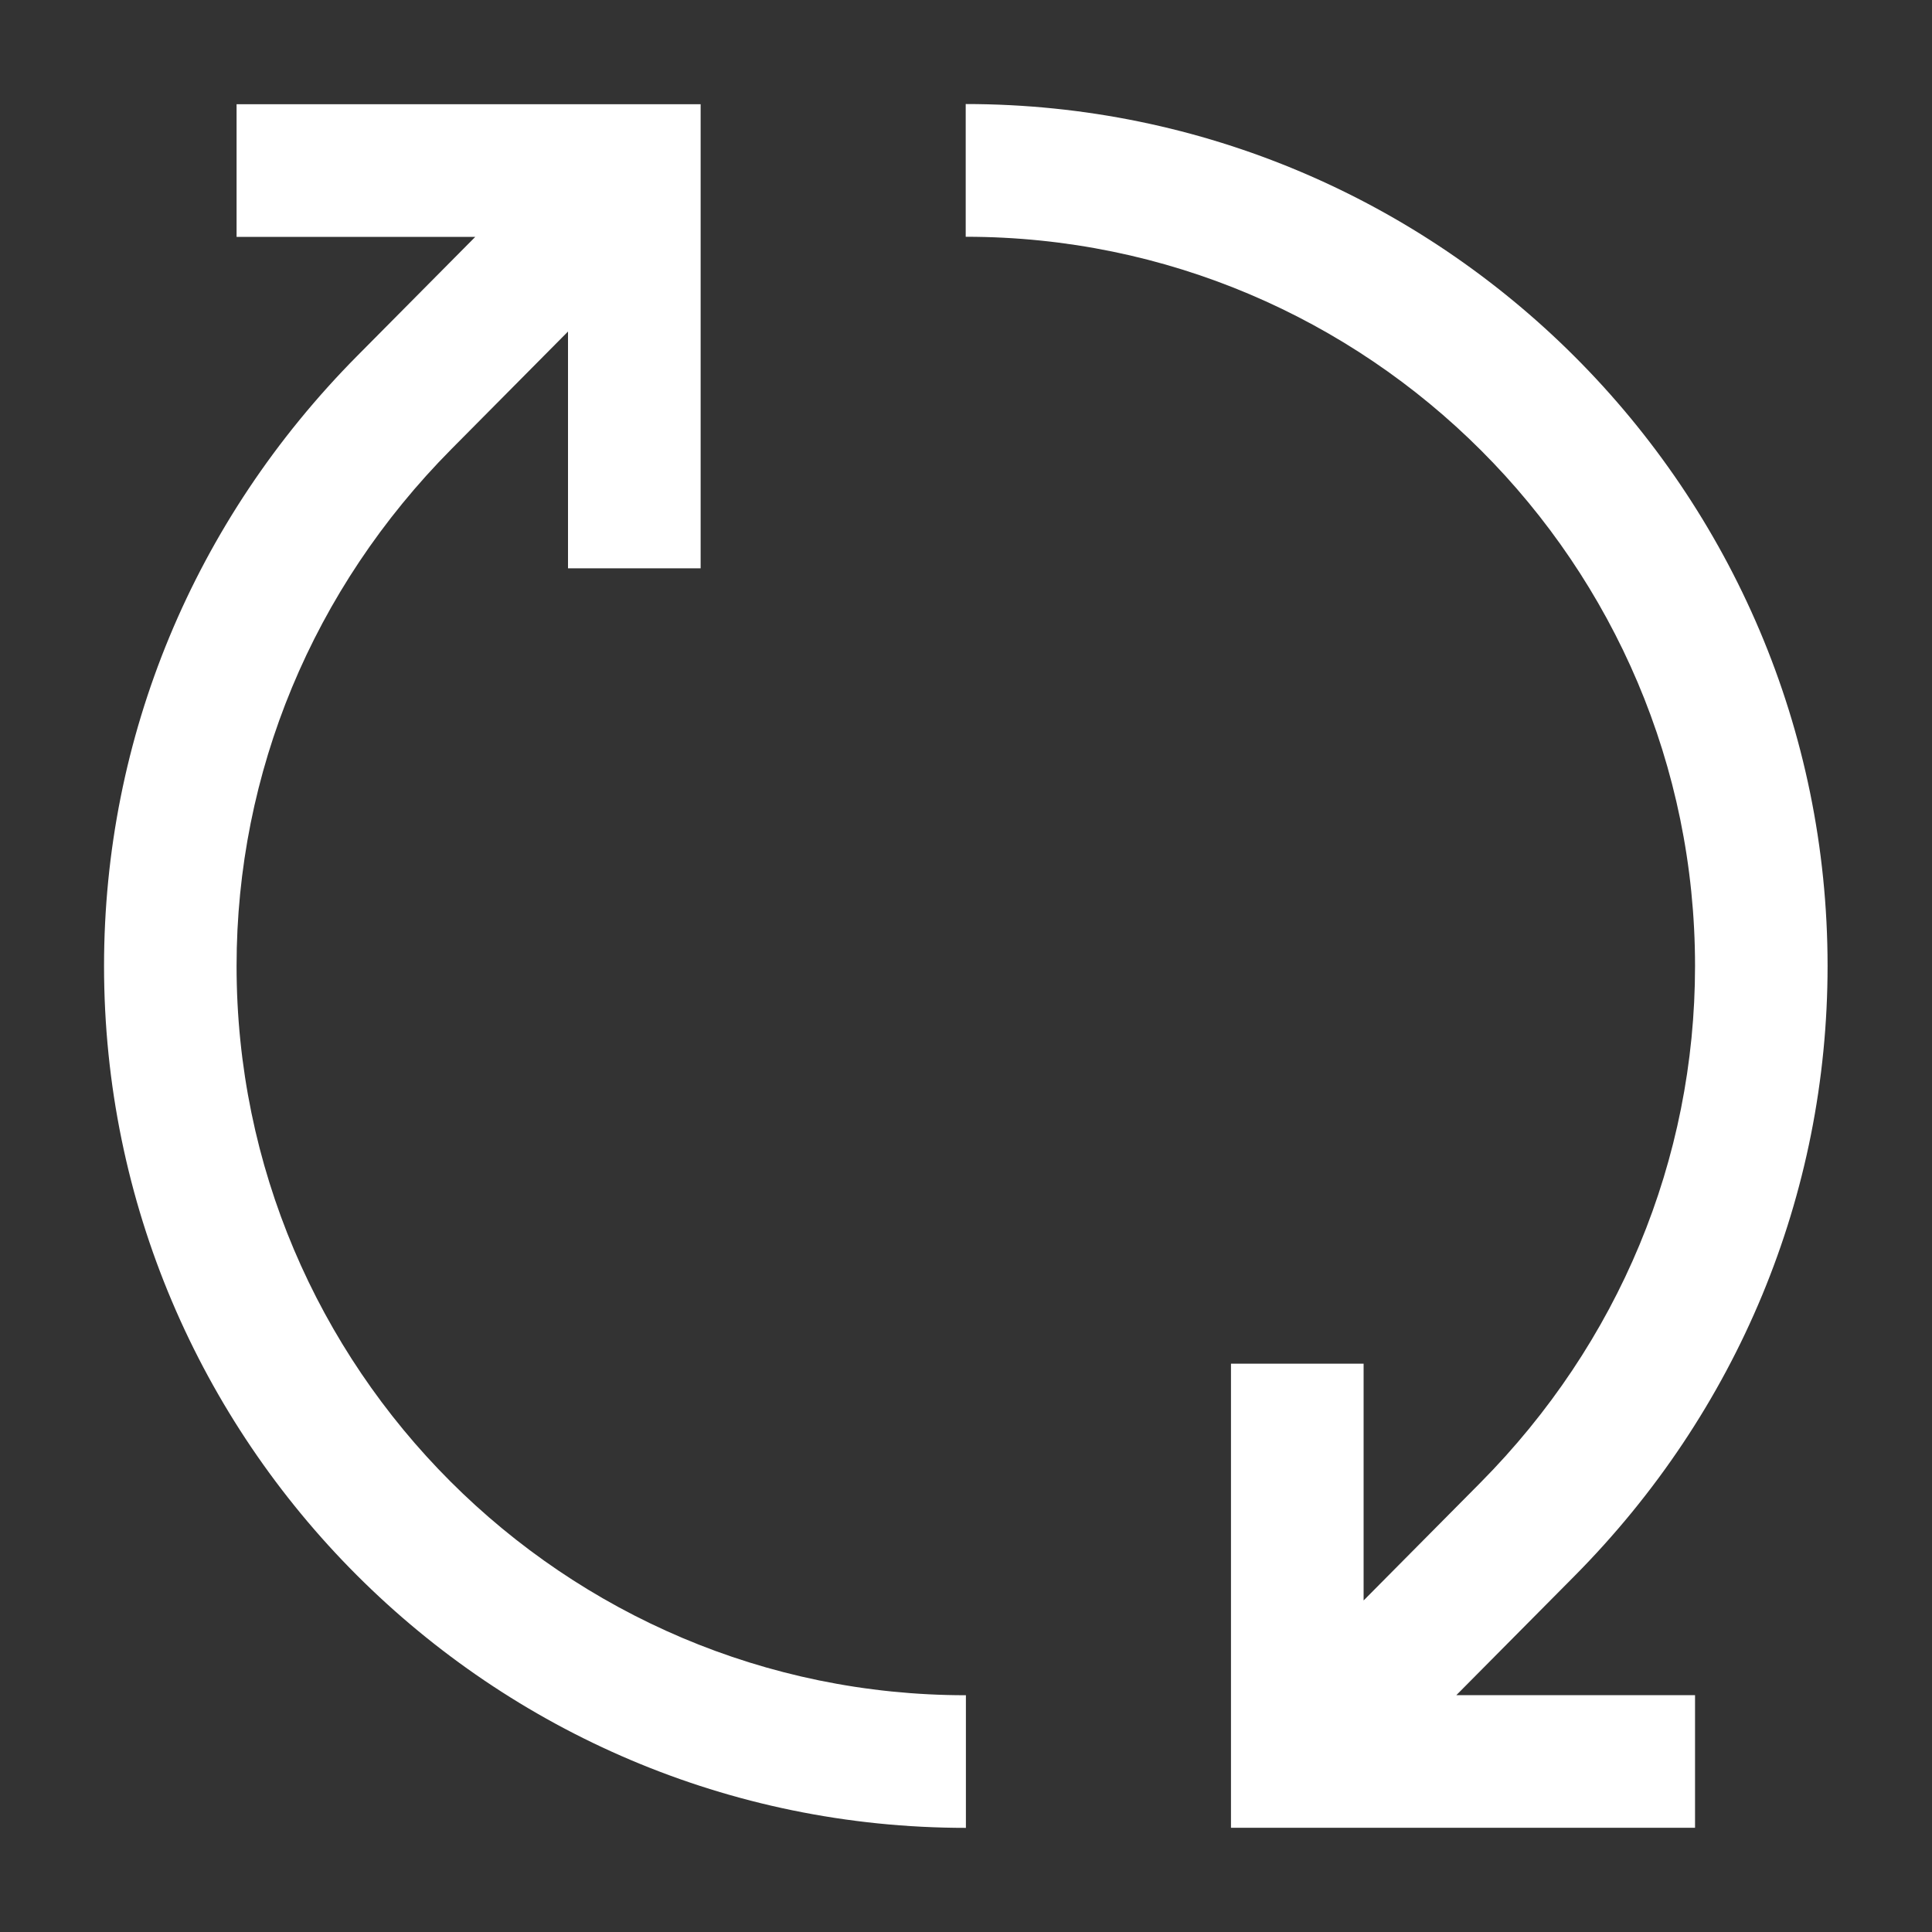
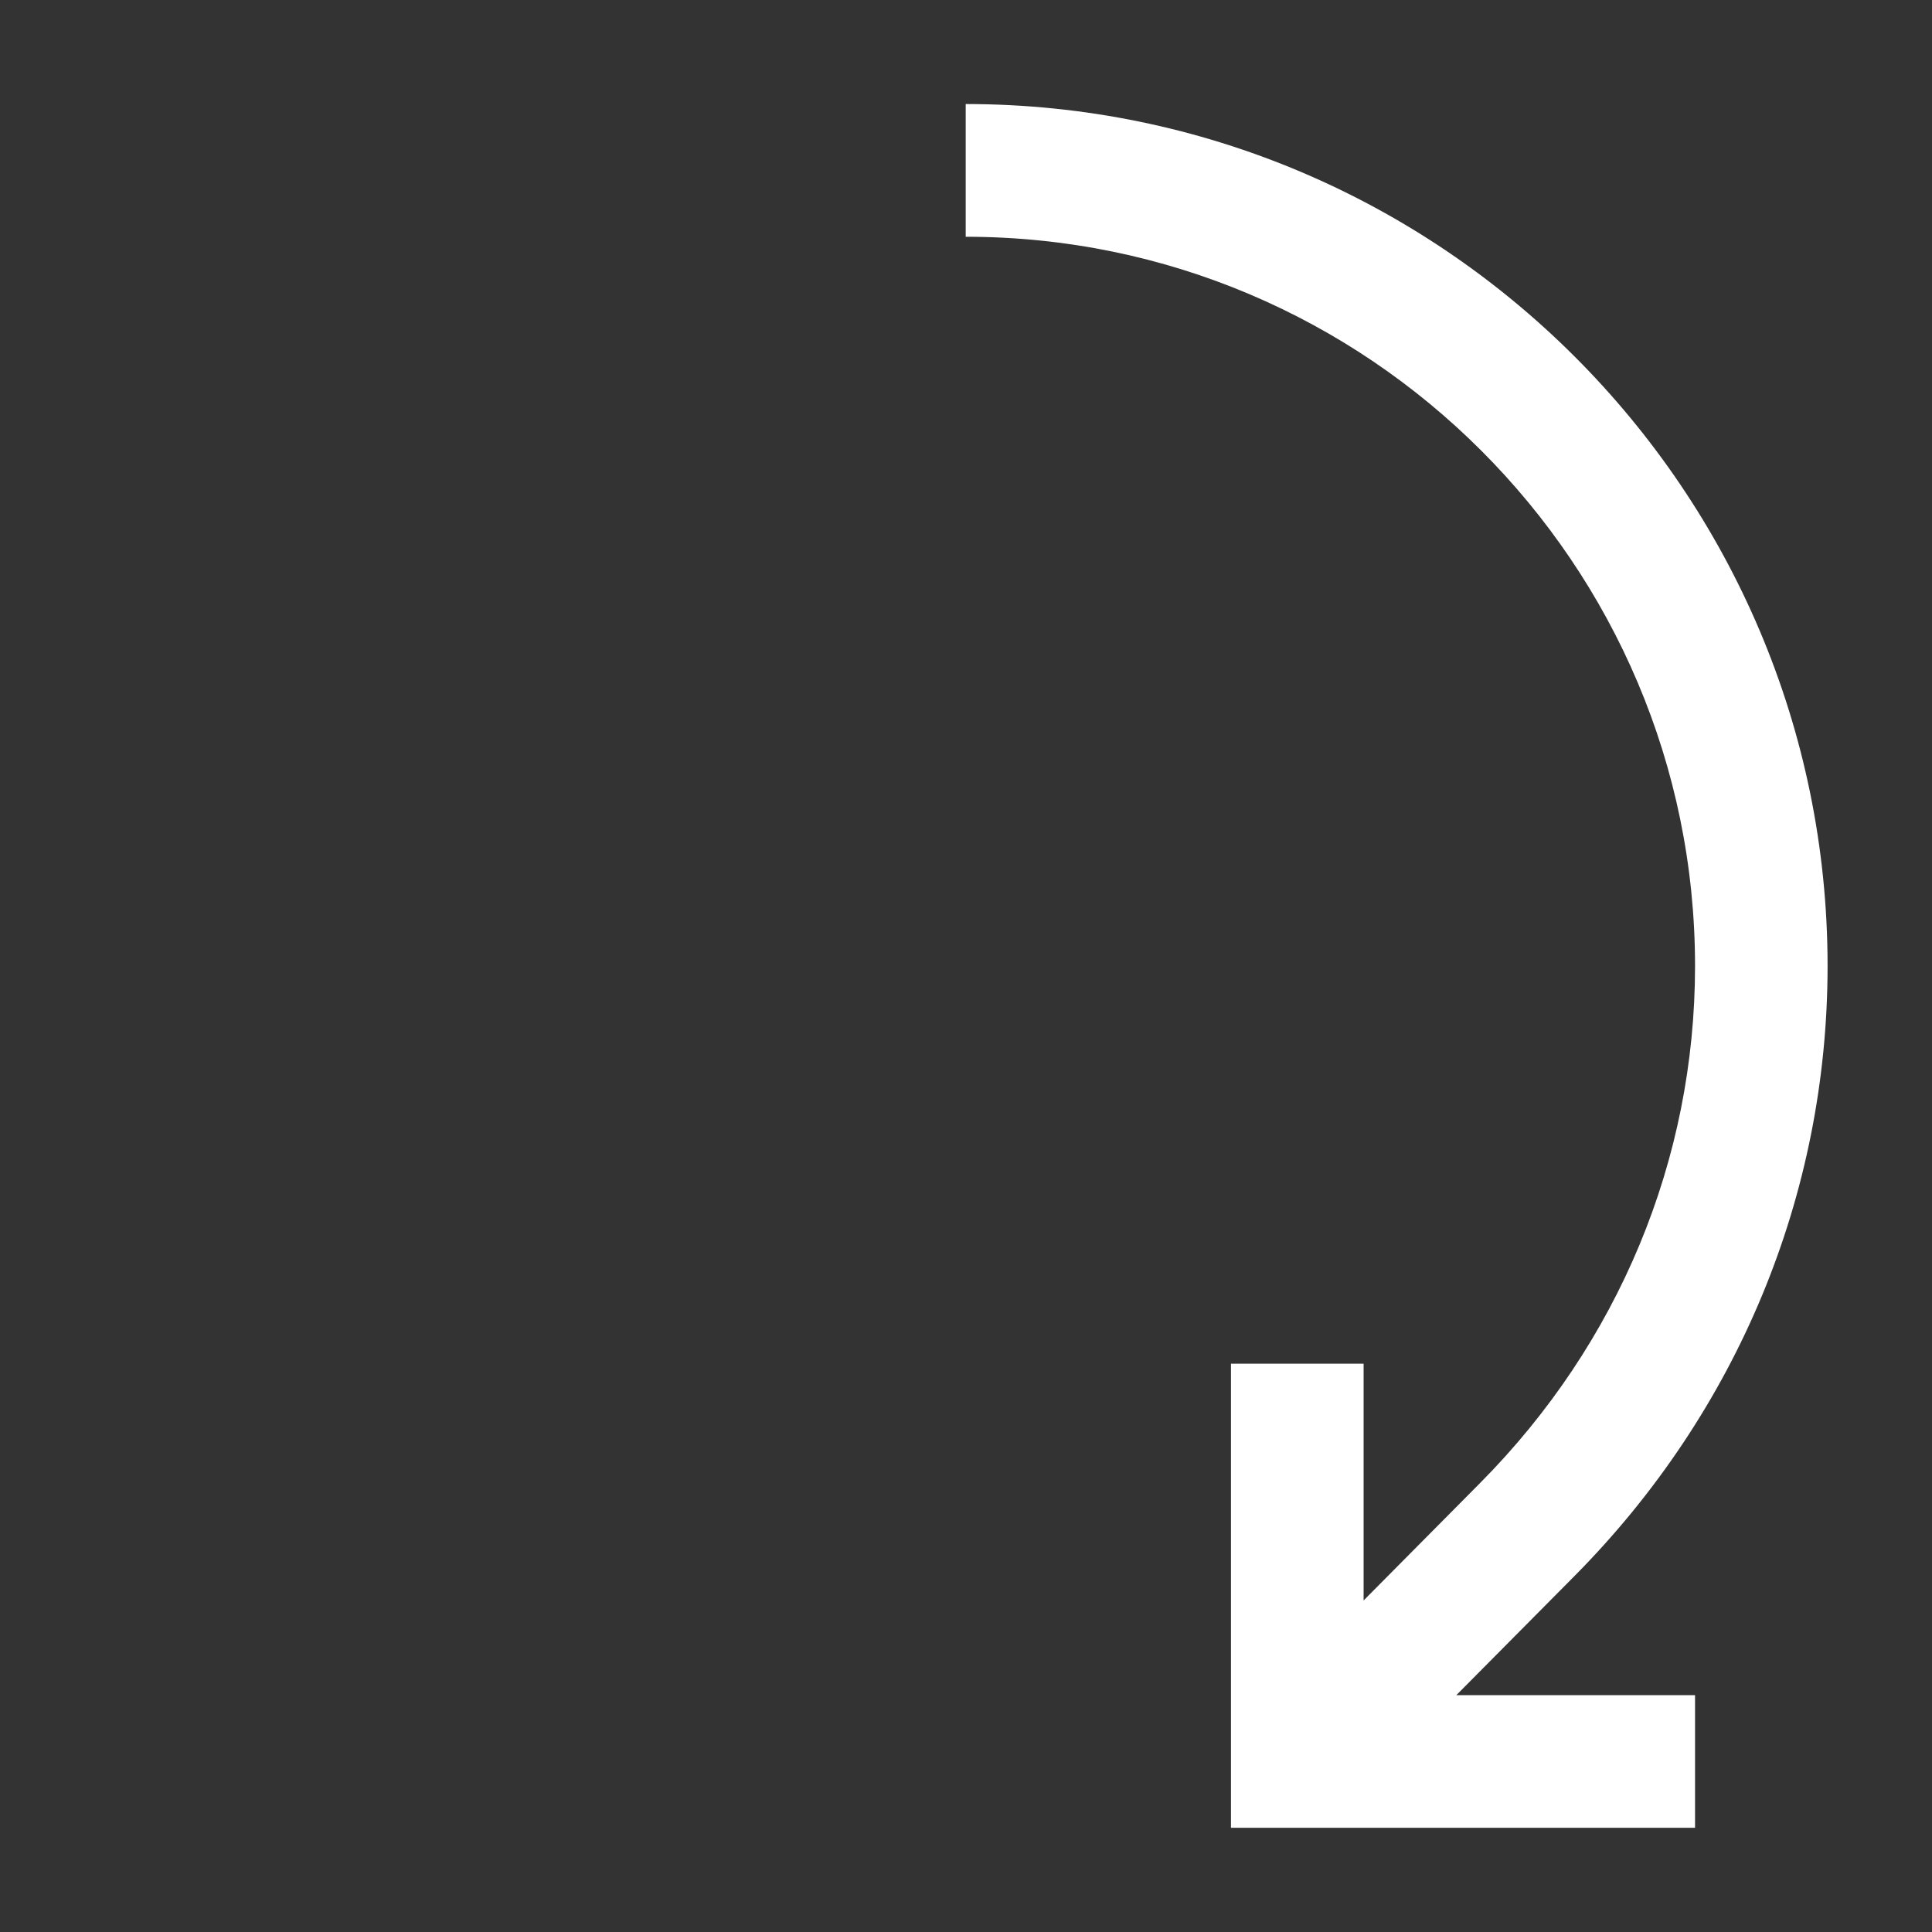
<svg xmlns="http://www.w3.org/2000/svg" version="1.1" id="Layer_1" x="0px" y="0px" viewBox="0 0 2000 2000" style="enable-background:new 0 0 2000 2000;" xml:space="preserve">
  <rect x="0" y="0" width="2000" height="2000" fill="#333333" stroke="none" />
  <style type="text/css">
	.st0{fill:#FFFFFF;}
</style>
  <g>
    <path class="st0" d="M999.8,245.1c416.3,0,754.9,338.6,754.9,754.9c0,200.4-79,390.5-222.4,535.1l-120.7,121.7v-245.1h-137.3v480.4   h480.4v-137.3h-247.1l122.1-123.1c169.1-170.5,262.2-394.9,262.2-631.8c0-491.9-400.2-892.2-892.2-892.2V245.1z" />
-     <path class="st0" d="M999.8,1754.9c-416.3,0-754.9-338.6-754.9-754.9c0-200.4,79-390.5,222.4-535.1l120.7-121.7v245.1h137.3V107.9   H244.9v137.3H492L369.9,368.3C200.8,538.8,107.7,763.2,107.7,1000c0,491.9,400.2,892.2,892.2,892.2V1754.9z" />
  </g>
</svg>